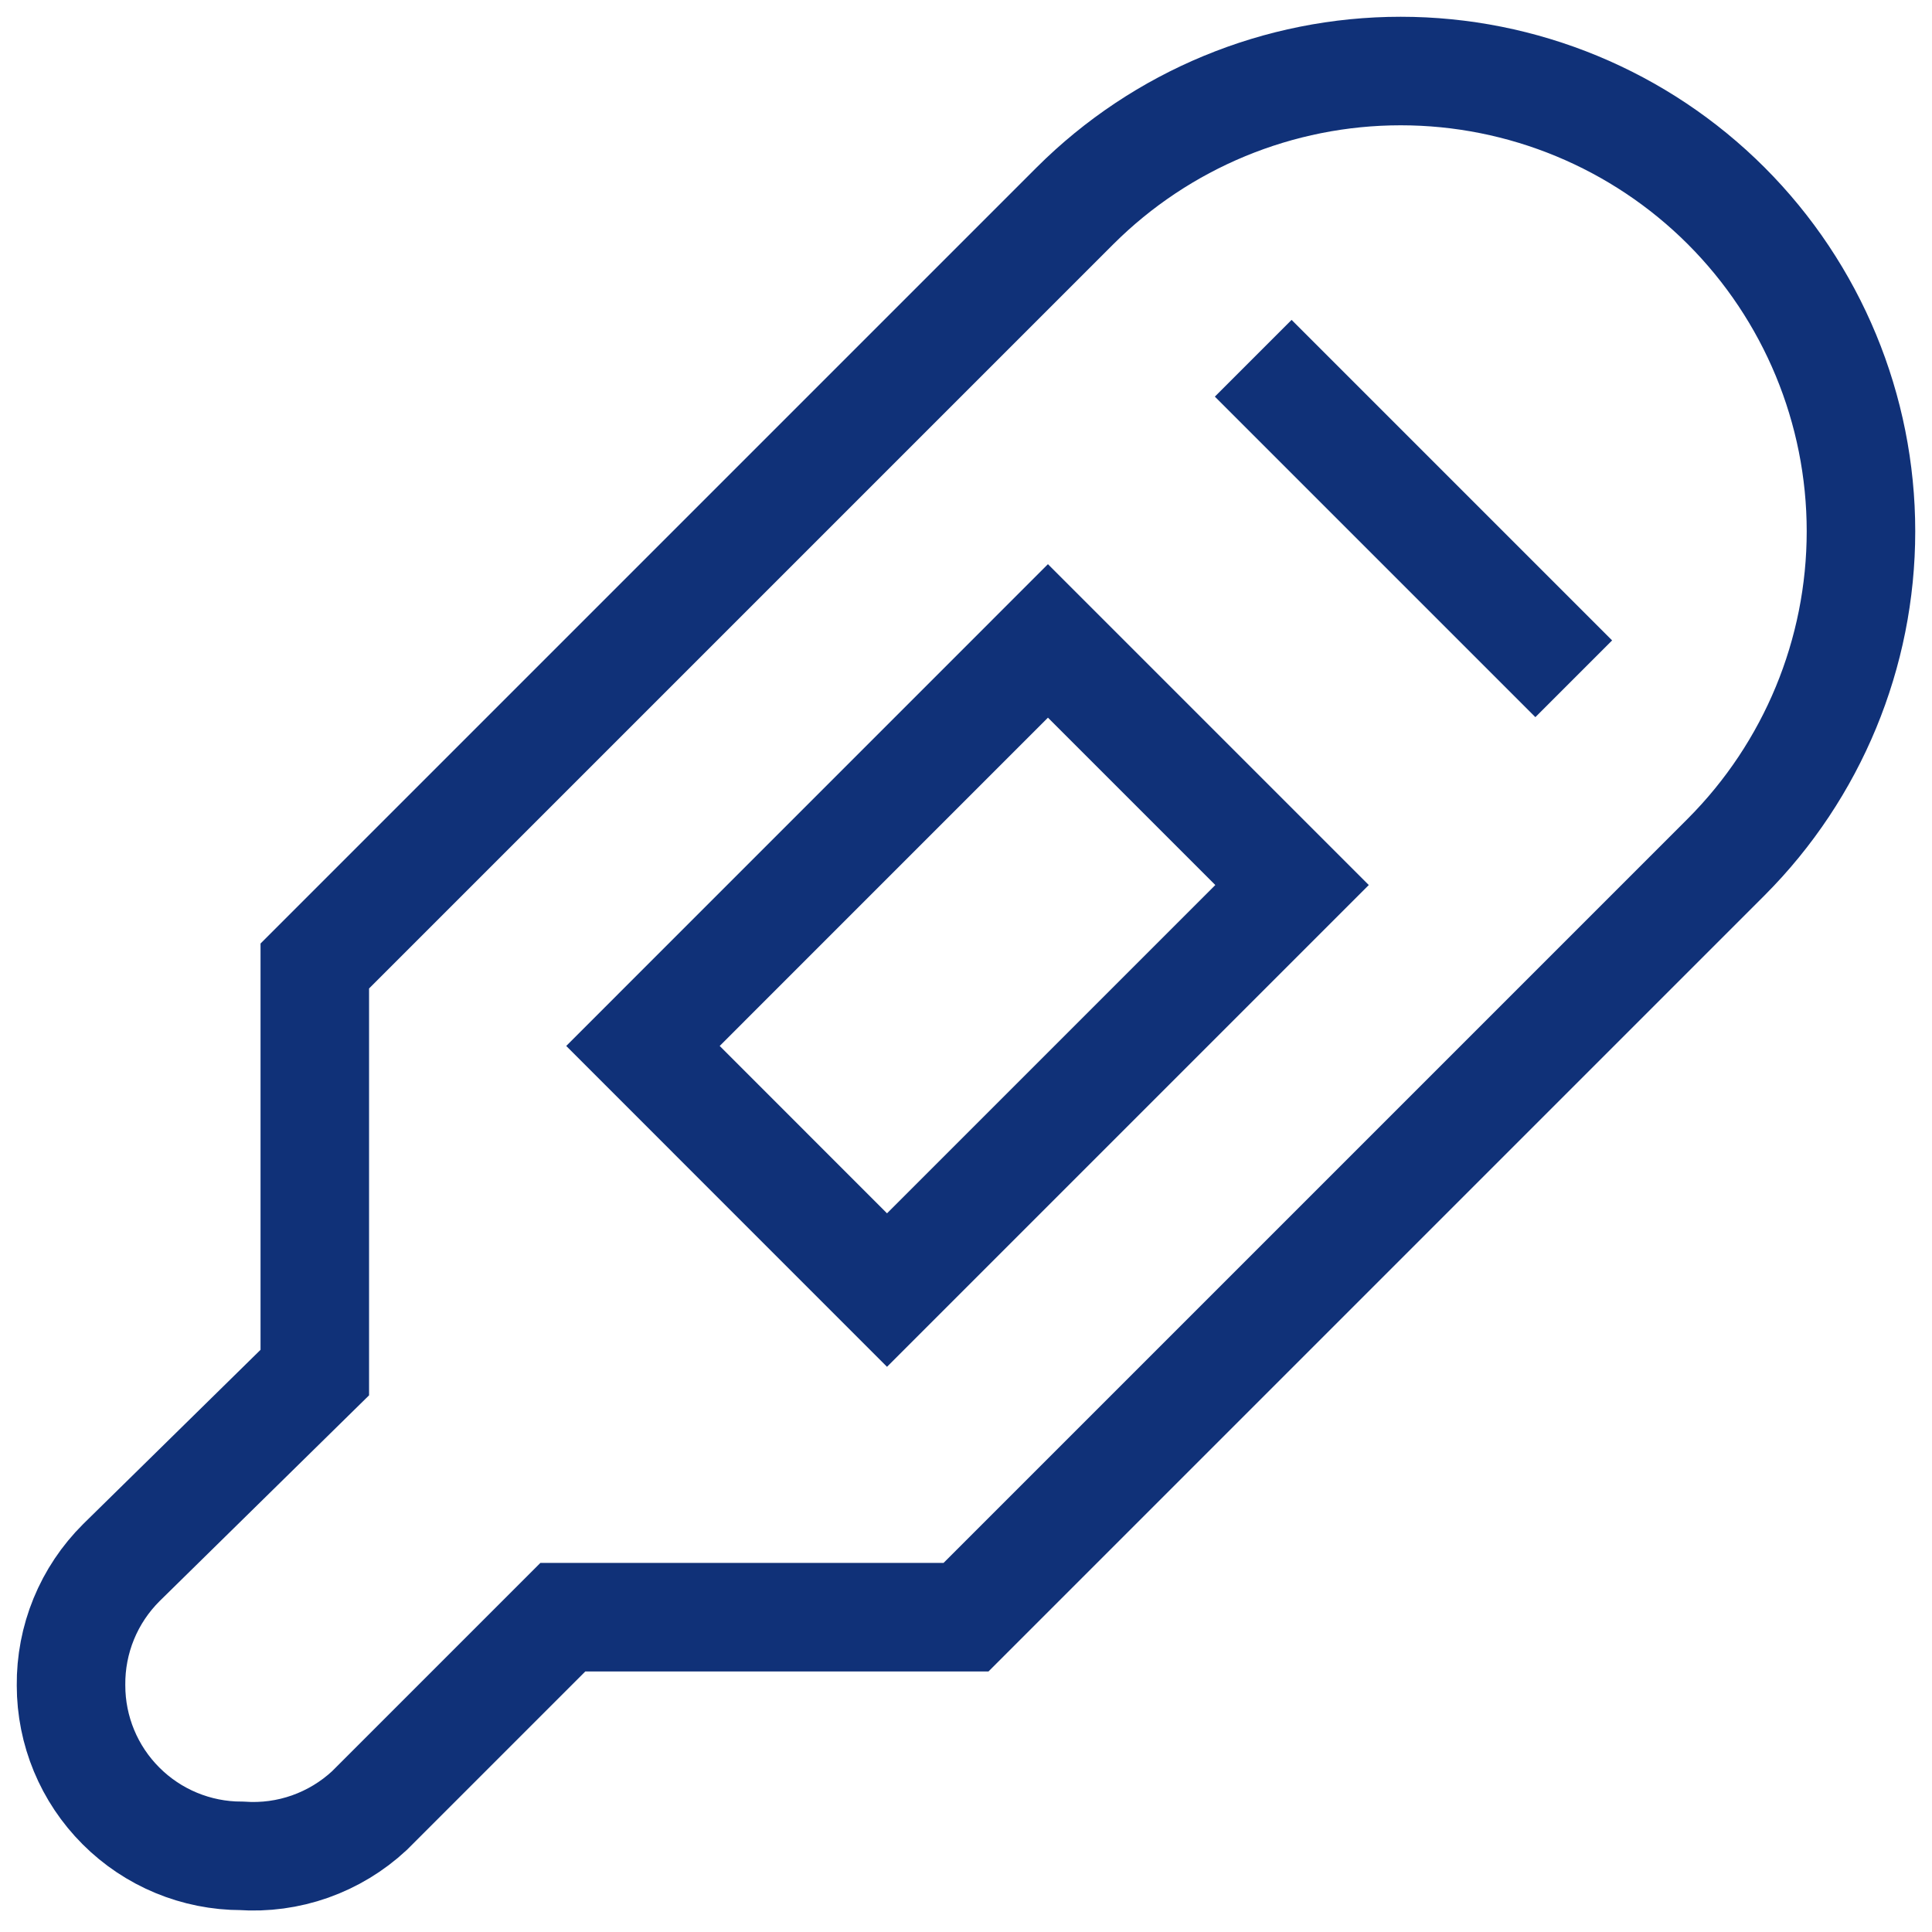
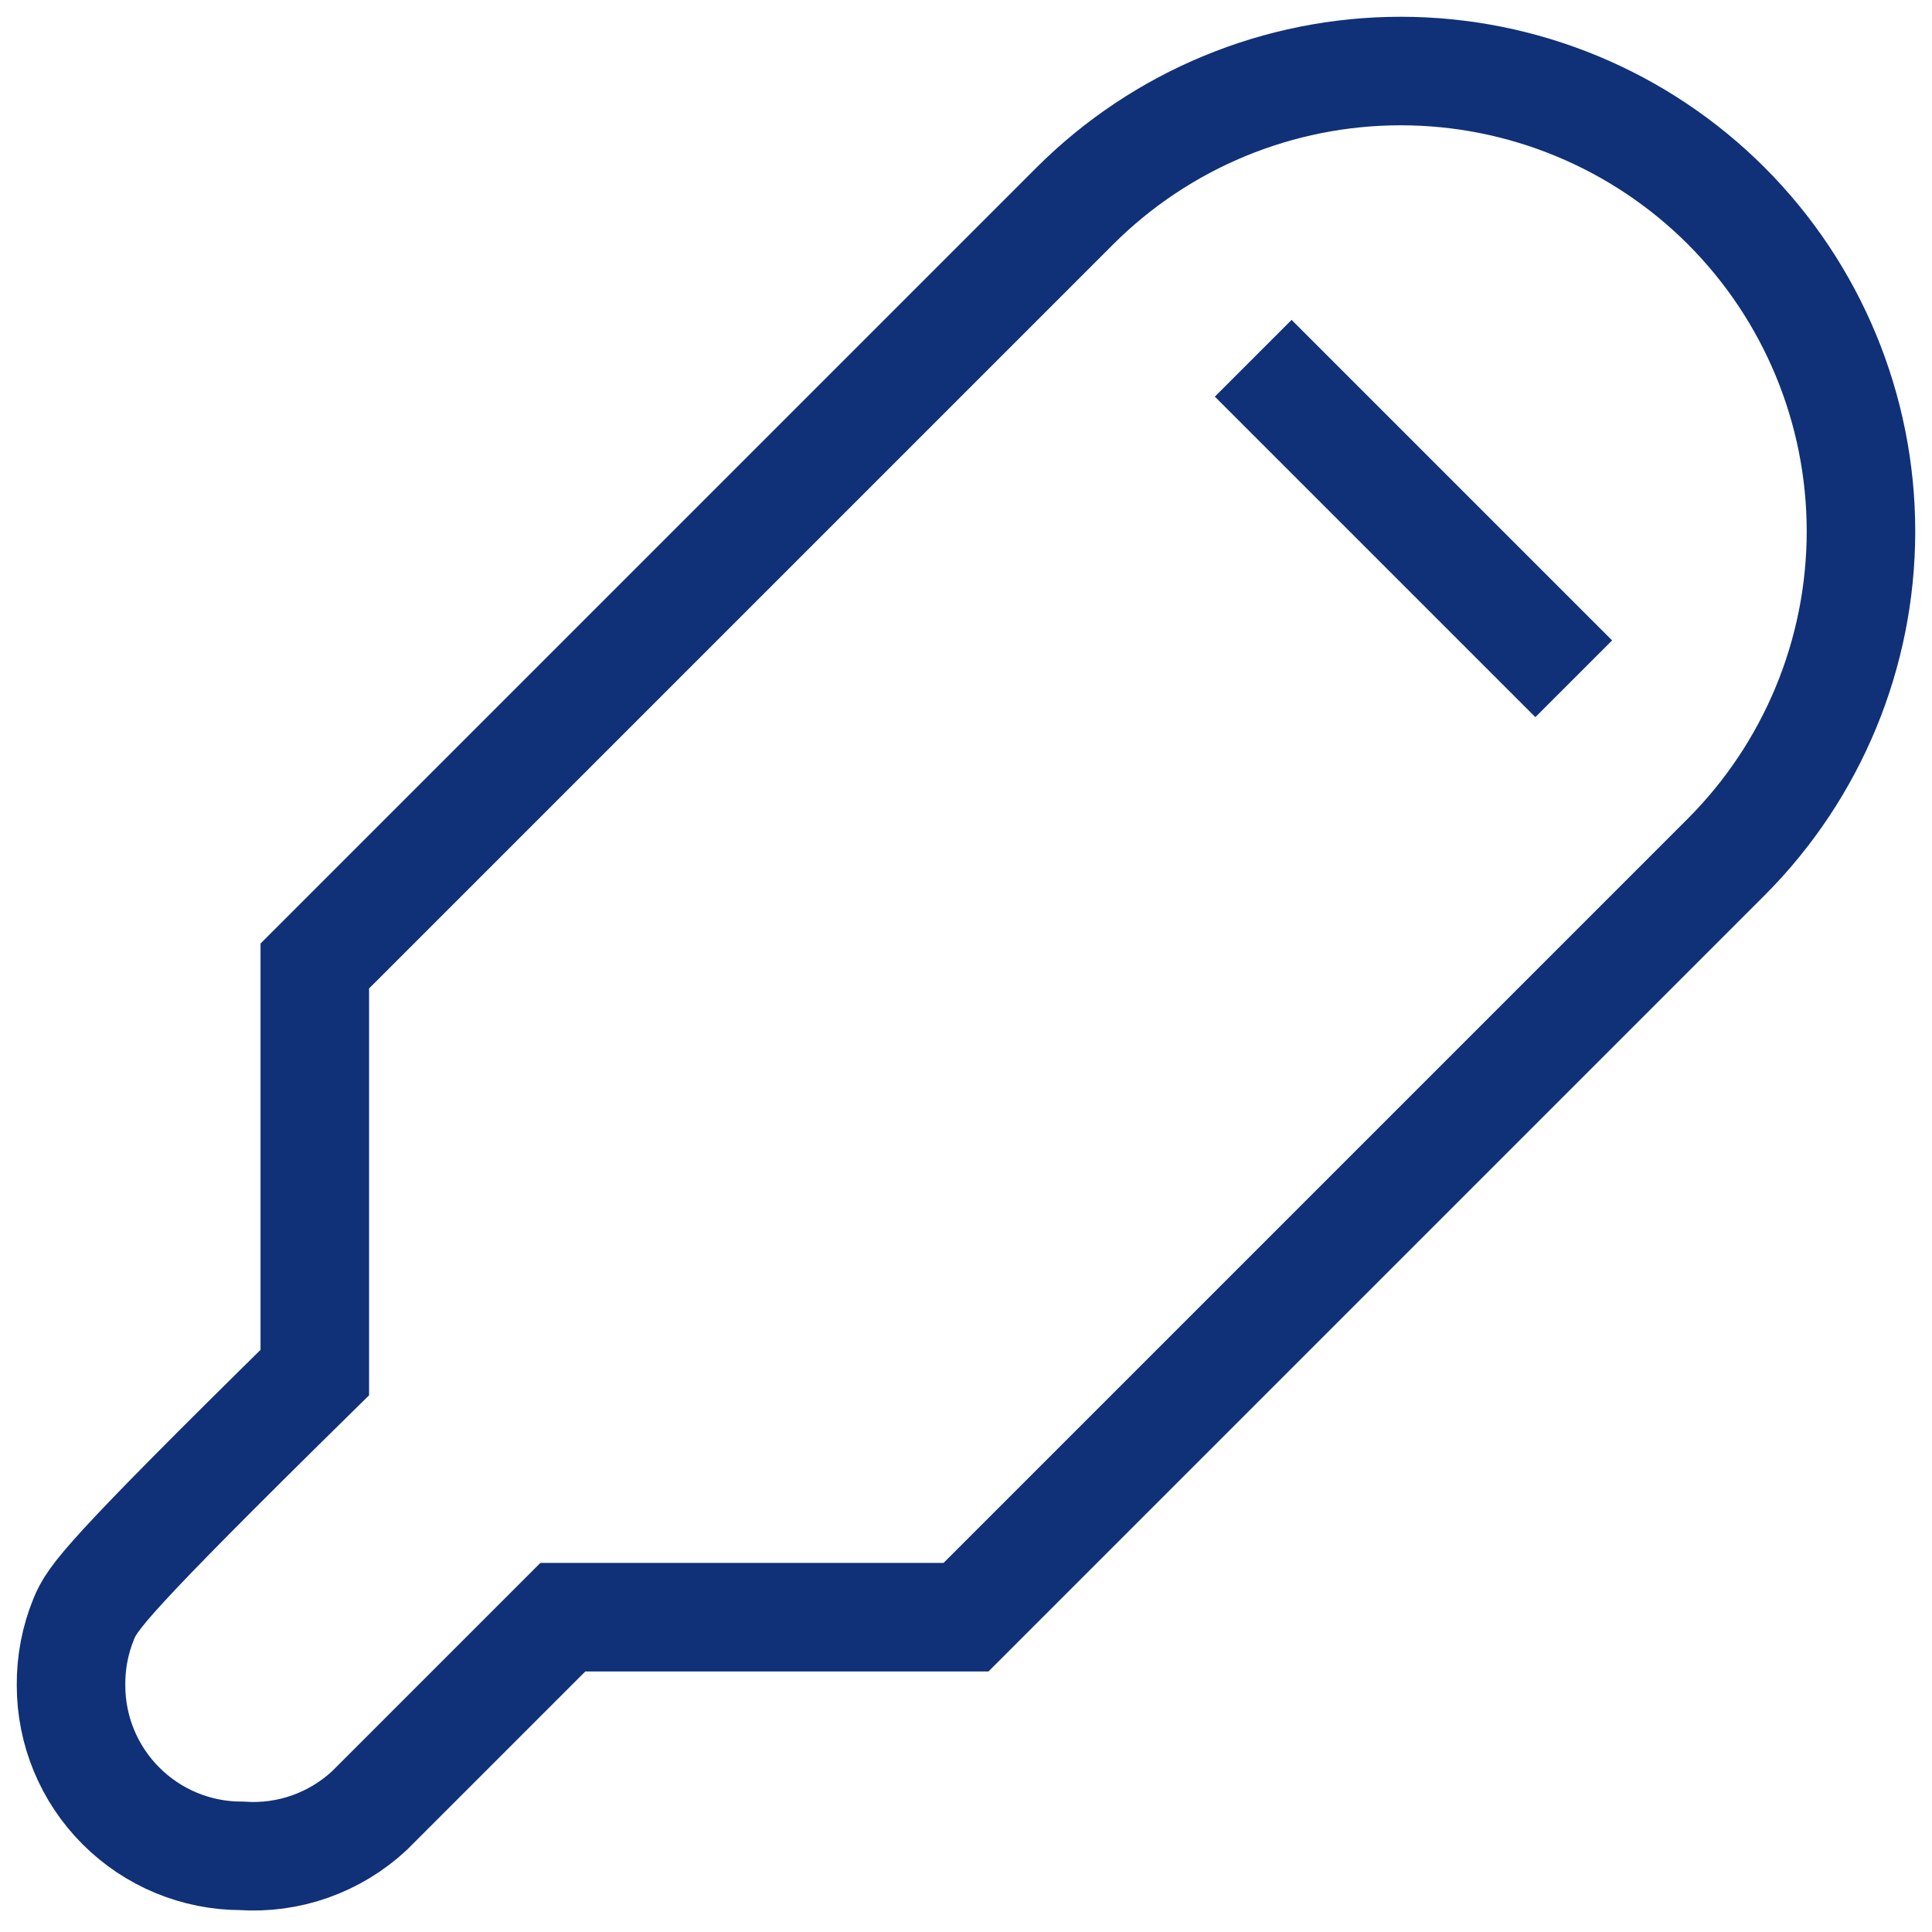
<svg xmlns="http://www.w3.org/2000/svg" width="34" height="34" viewBox="0 0 34 34" fill="none">
-   <path d="M18.92 3.62L5.54 17V24.155L2.135 27.5C1.851 27.783 1.626 28.119 1.474 28.49C1.322 28.861 1.246 29.259 1.25 29.66C1.25 30.456 1.566 31.219 2.129 31.781C2.691 32.344 3.454 32.66 4.25 32.66C4.659 32.688 5.07 32.633 5.457 32.496C5.844 32.359 6.199 32.144 6.5 31.865L9.905 28.46H17L30.38 15.08C31.897 13.559 32.75 11.498 32.75 9.35V9.35C32.75 7.202 31.896 5.141 30.378 3.622C28.858 2.103 26.798 1.25 24.65 1.25V1.25C22.502 1.25 20.441 2.103 18.92 3.62V3.62Z" stroke="#103178" stroke-width="1.91" stroke-miterlimit="10" />
-   <path d="M22.738 15.575L18.442 11.279L11.315 18.407L15.61 22.703L22.738 15.575Z" stroke="#103178" stroke-width="1.91" stroke-miterlimit="10" />
+   <path d="M18.92 3.62L5.54 17V24.155C1.851 27.783 1.626 28.119 1.474 28.49C1.322 28.861 1.246 29.259 1.25 29.66C1.25 30.456 1.566 31.219 2.129 31.781C2.691 32.344 3.454 32.66 4.25 32.66C4.659 32.688 5.07 32.633 5.457 32.496C5.844 32.359 6.199 32.144 6.5 31.865L9.905 28.46H17L30.38 15.08C31.897 13.559 32.75 11.498 32.75 9.35V9.35C32.75 7.202 31.896 5.141 30.378 3.622C28.858 2.103 26.798 1.25 24.65 1.25V1.25C22.502 1.25 20.441 2.103 18.92 3.62V3.62Z" stroke="#103178" stroke-width="1.91" stroke-miterlimit="10" />
  <path d="M22.73 6.98L27.02 11.27" stroke="#103178" stroke-width="1.91" stroke-miterlimit="10" stroke-linecap="square" />
</svg>